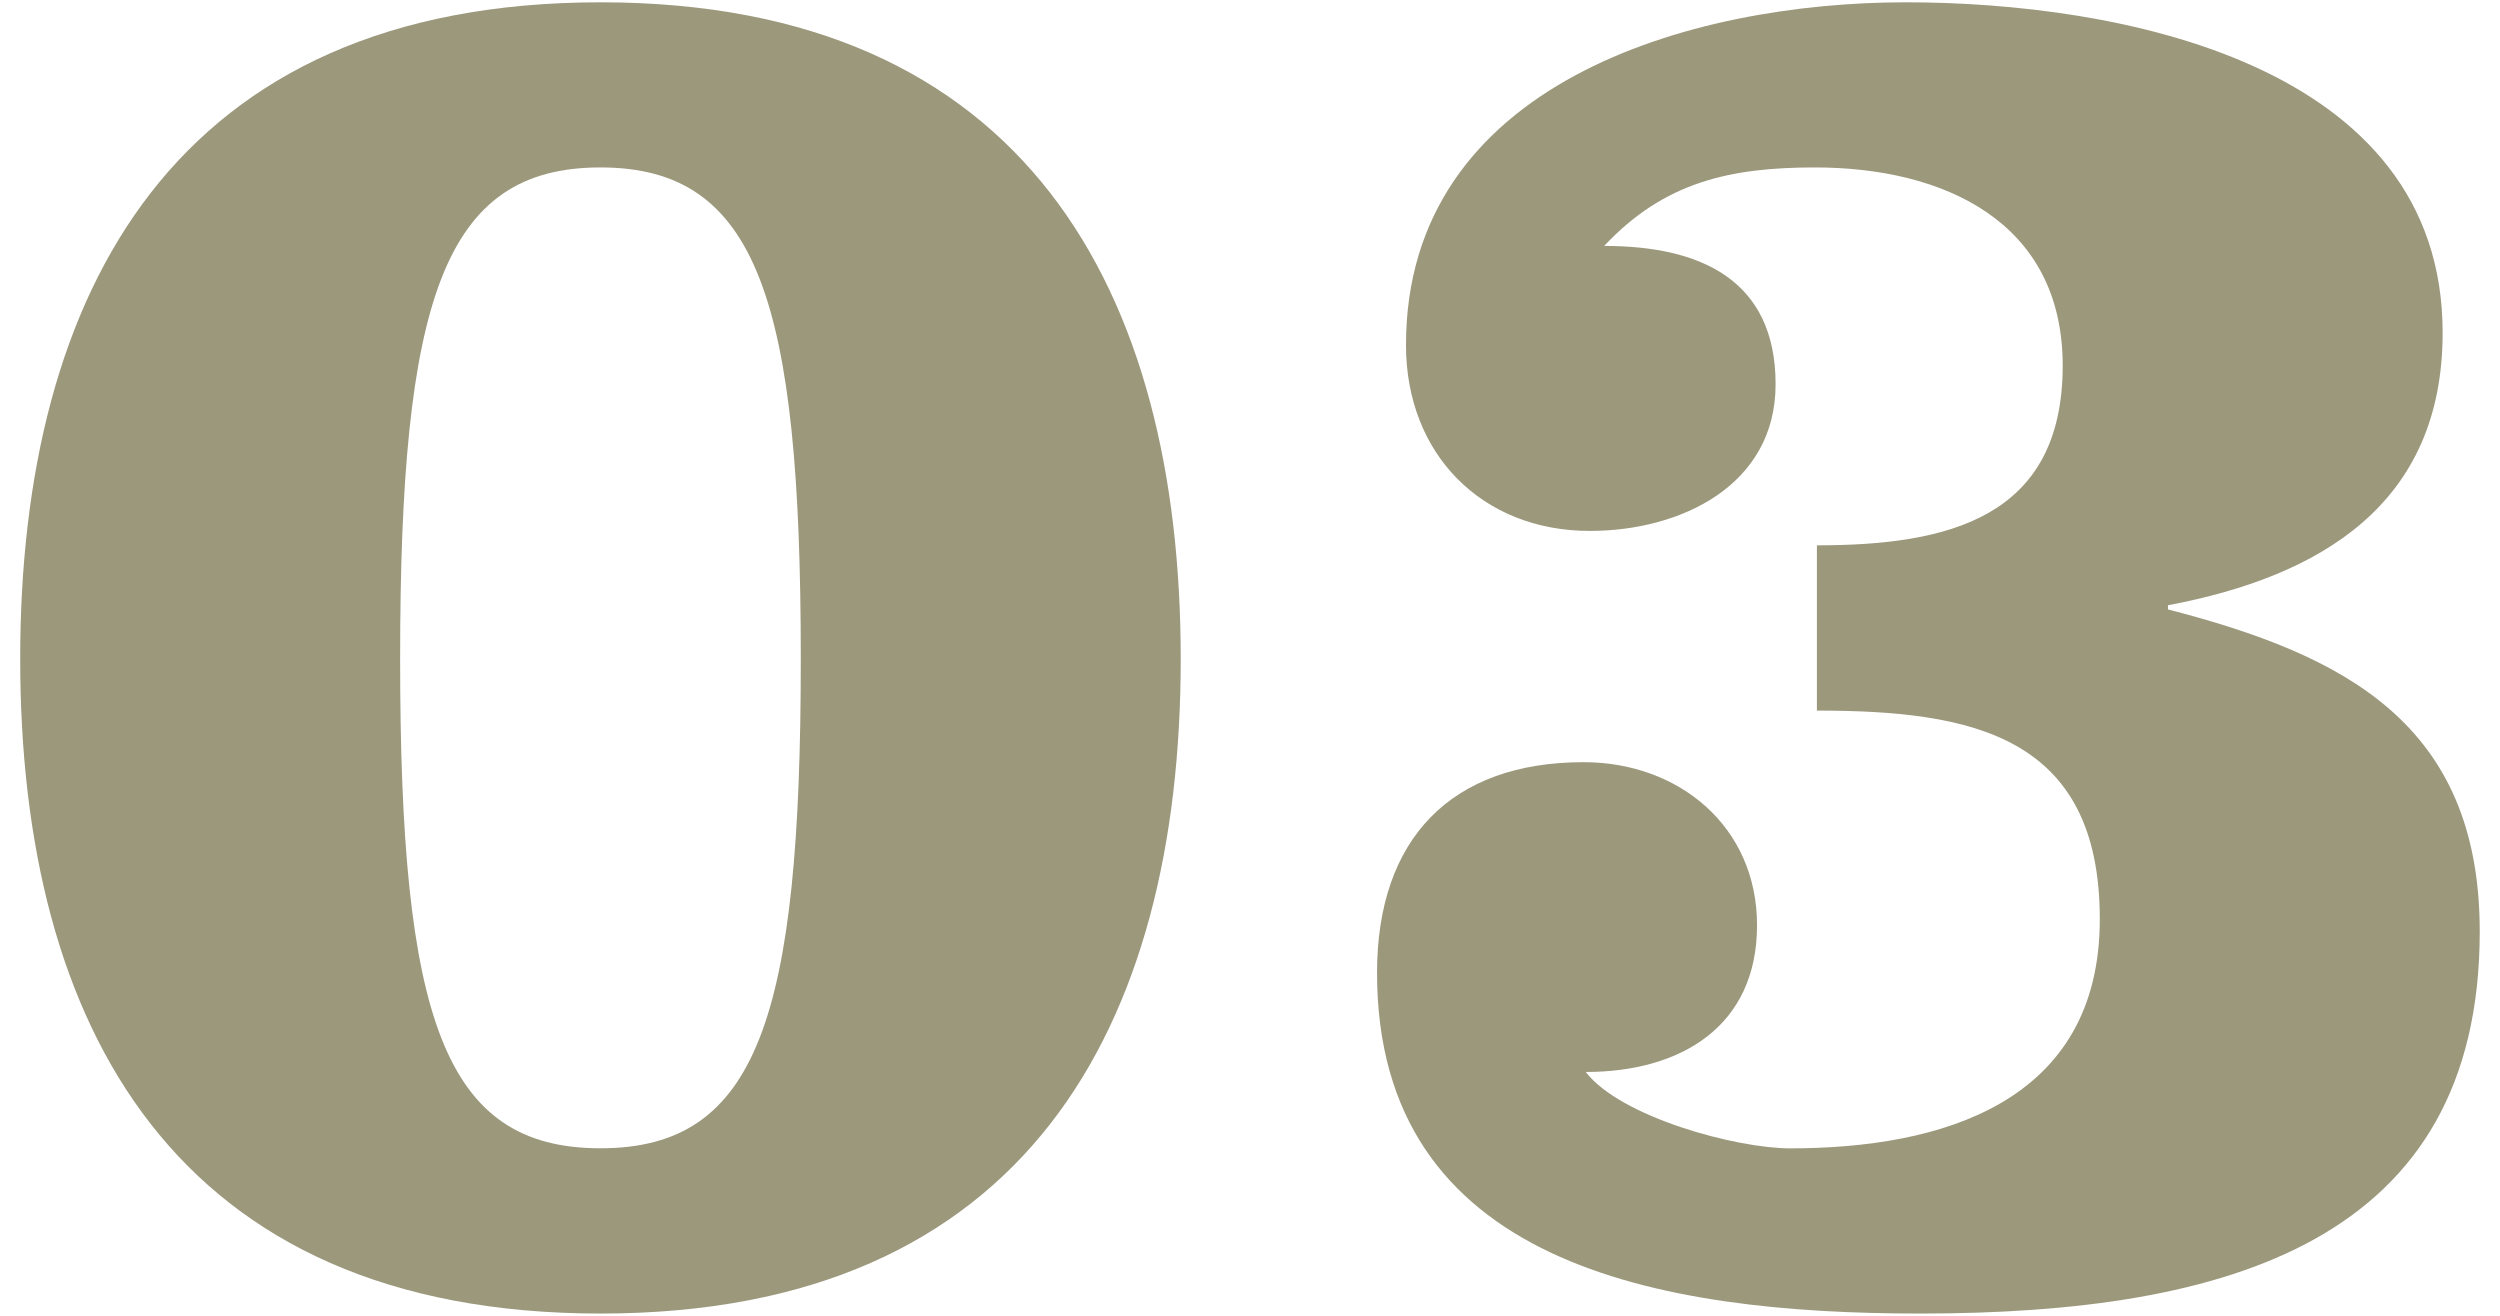
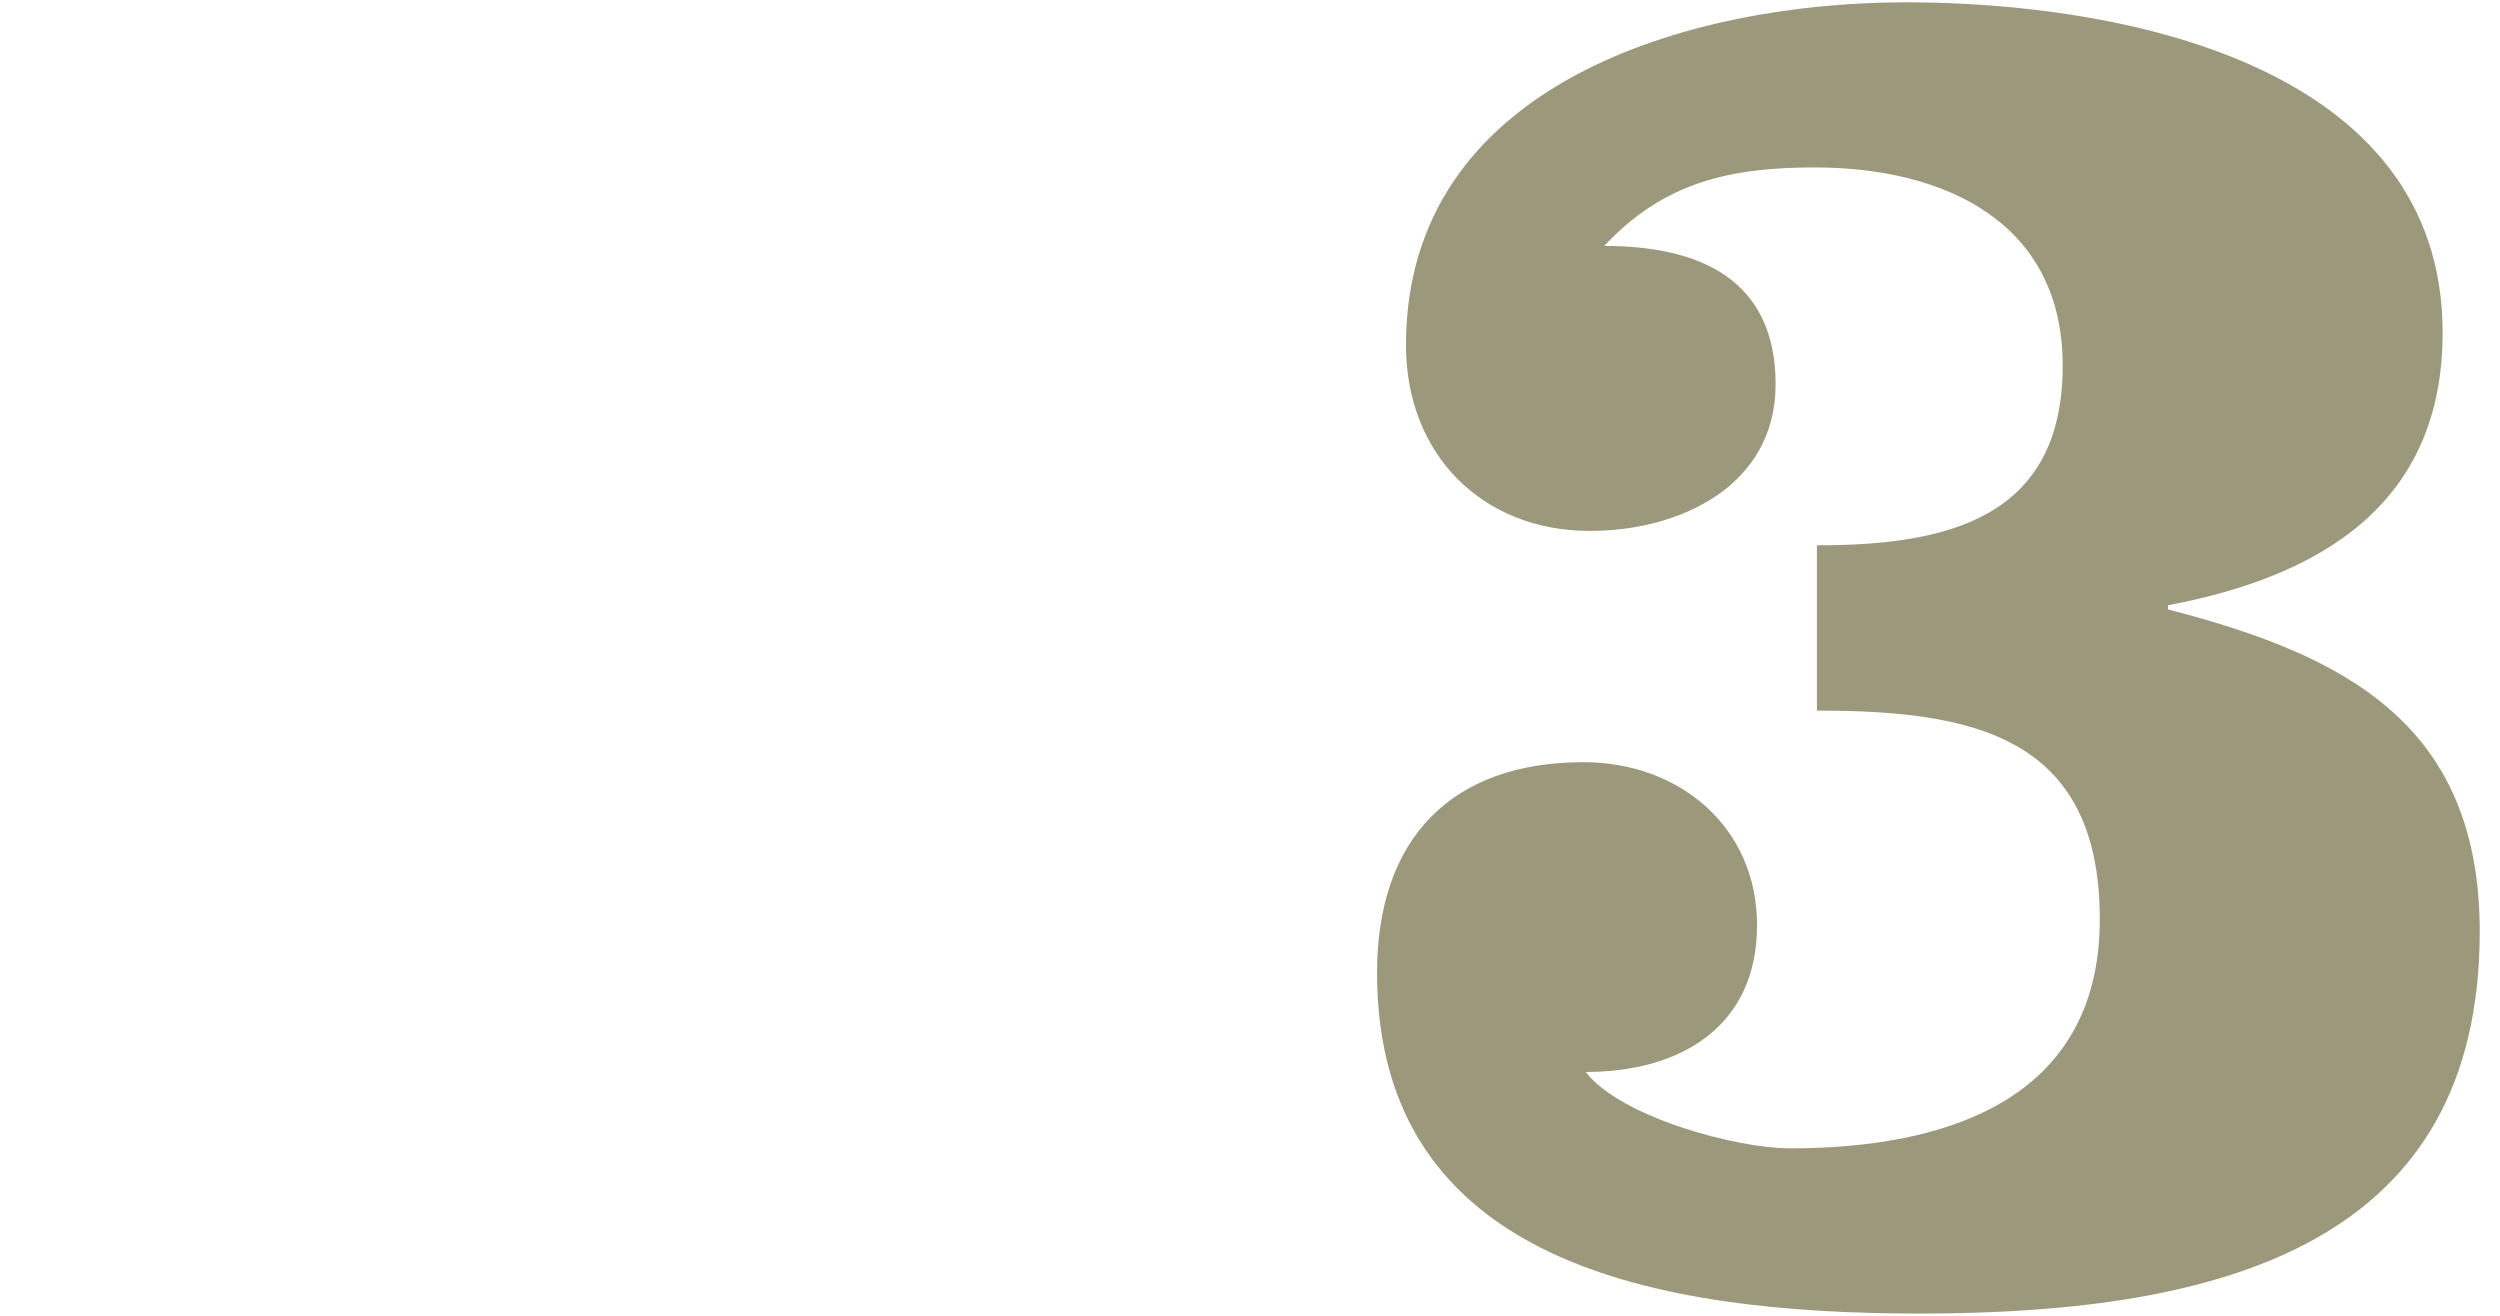
<svg xmlns="http://www.w3.org/2000/svg" version="1.1" id="レイヤー_1" x="0px" y="0px" viewBox="0 0 38 20" style="enable-background:new 0 0 38 20;" xml:space="preserve">
  <g>
-     <path style="fill:#9B987C;" d="M17.947,10.016c0,5.587-2.354,9.95-8.82,9.95s-8.82-4.363-8.82-9.95s2.354-9.981,8.82-9.981   S17.947,4.429,17.947,10.016z M9.127,17.454c2.385,0,3.045-1.977,3.045-7.439s-0.66-7.47-3.045-7.47   c-2.386,0-3.045,2.009-3.045,7.47S6.741,17.454,9.127,17.454z" />
    <path style="fill:#9B987C;" d="M27.618,8.289c1.978,0,3.735-0.408,3.735-2.731c0-2.197-1.82-3.013-3.767-3.013   c-1.286,0-2.291,0.22-3.202,1.193c1.444,0,2.605,0.502,2.605,2.103c0,1.538-1.443,2.229-2.824,2.229   c-1.633,0-2.794-1.161-2.794-2.825c0-3.986,4.331-5.21,7.596-5.21c3.202,0,8.161,0.91,8.161,5.022c0,2.605-1.852,3.704-4.175,4.143   v0.063c2.668,0.69,4.739,1.726,4.739,4.896c0,4.708-3.829,5.807-8.506,5.807c-3.986,0-8.255-0.753-8.255-5.179   c0-2.04,1.13-3.202,3.14-3.202c1.443,0,2.636,0.973,2.636,2.48c0,1.538-1.161,2.229-2.604,2.229   c0.533,0.69,2.291,1.161,3.107,1.161c2.291,0,4.707-0.69,4.707-3.484s-1.945-3.17-4.3-3.17V8.289z" />
  </g>
</svg>